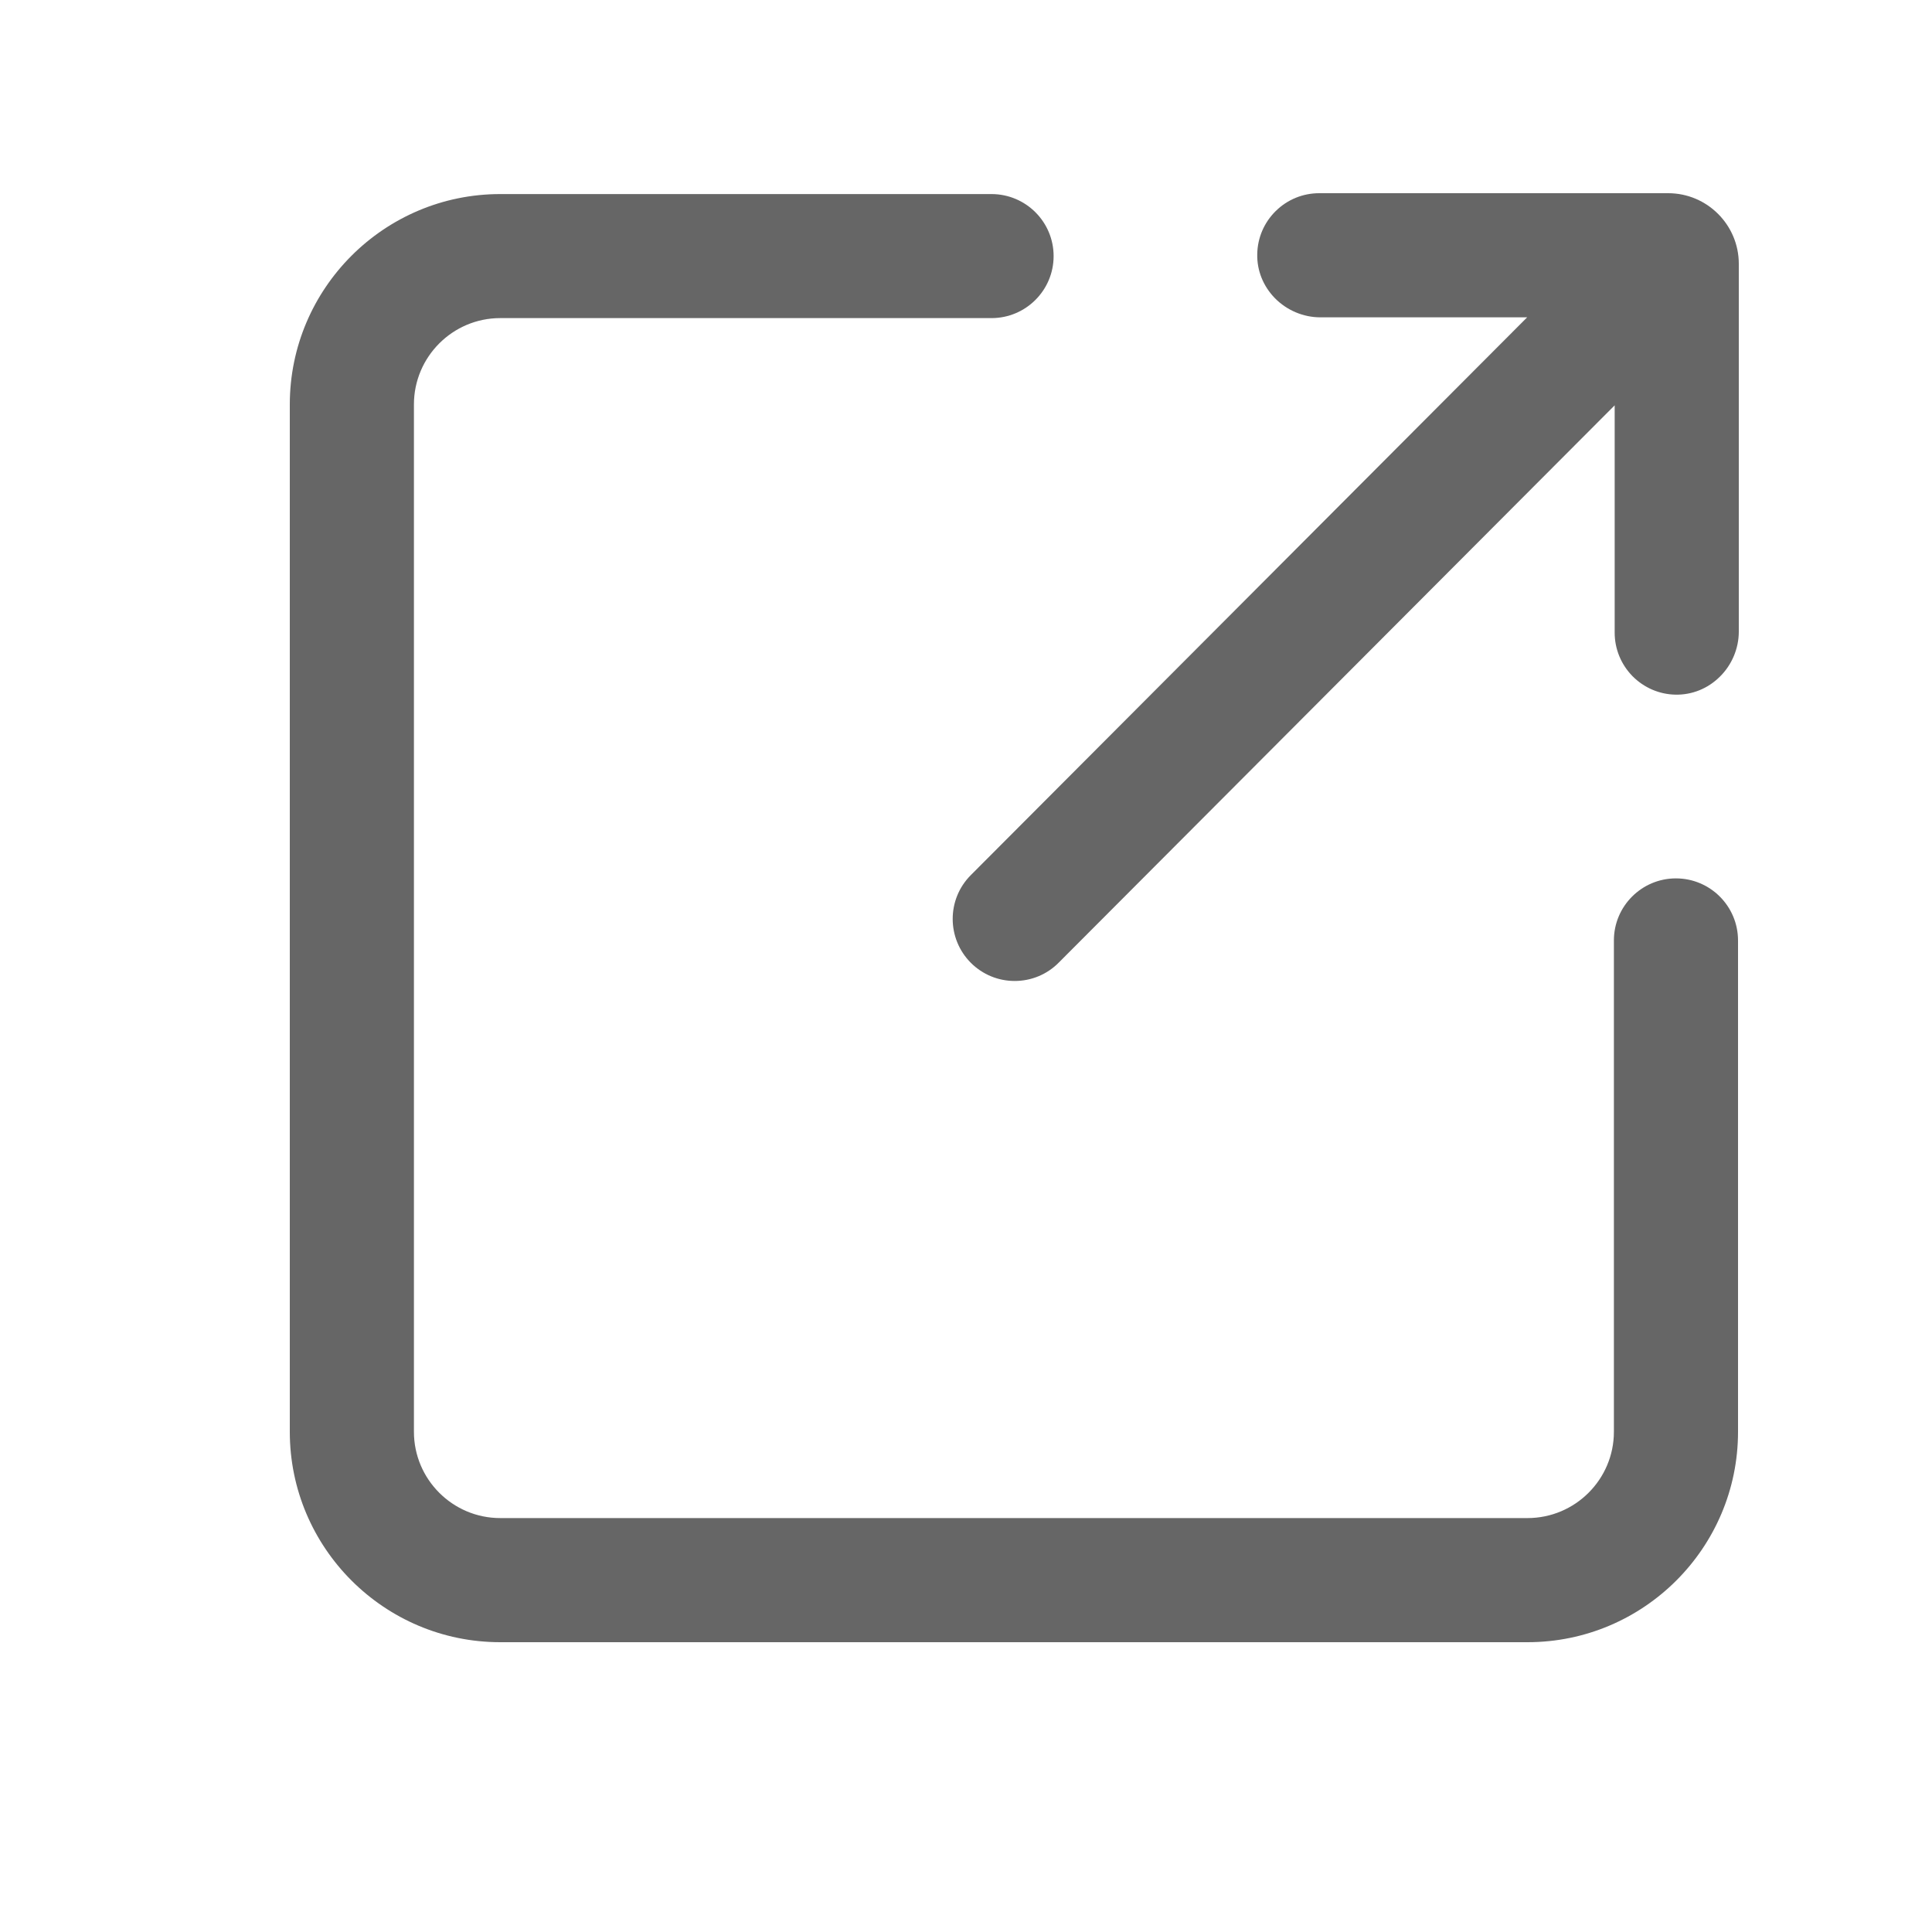
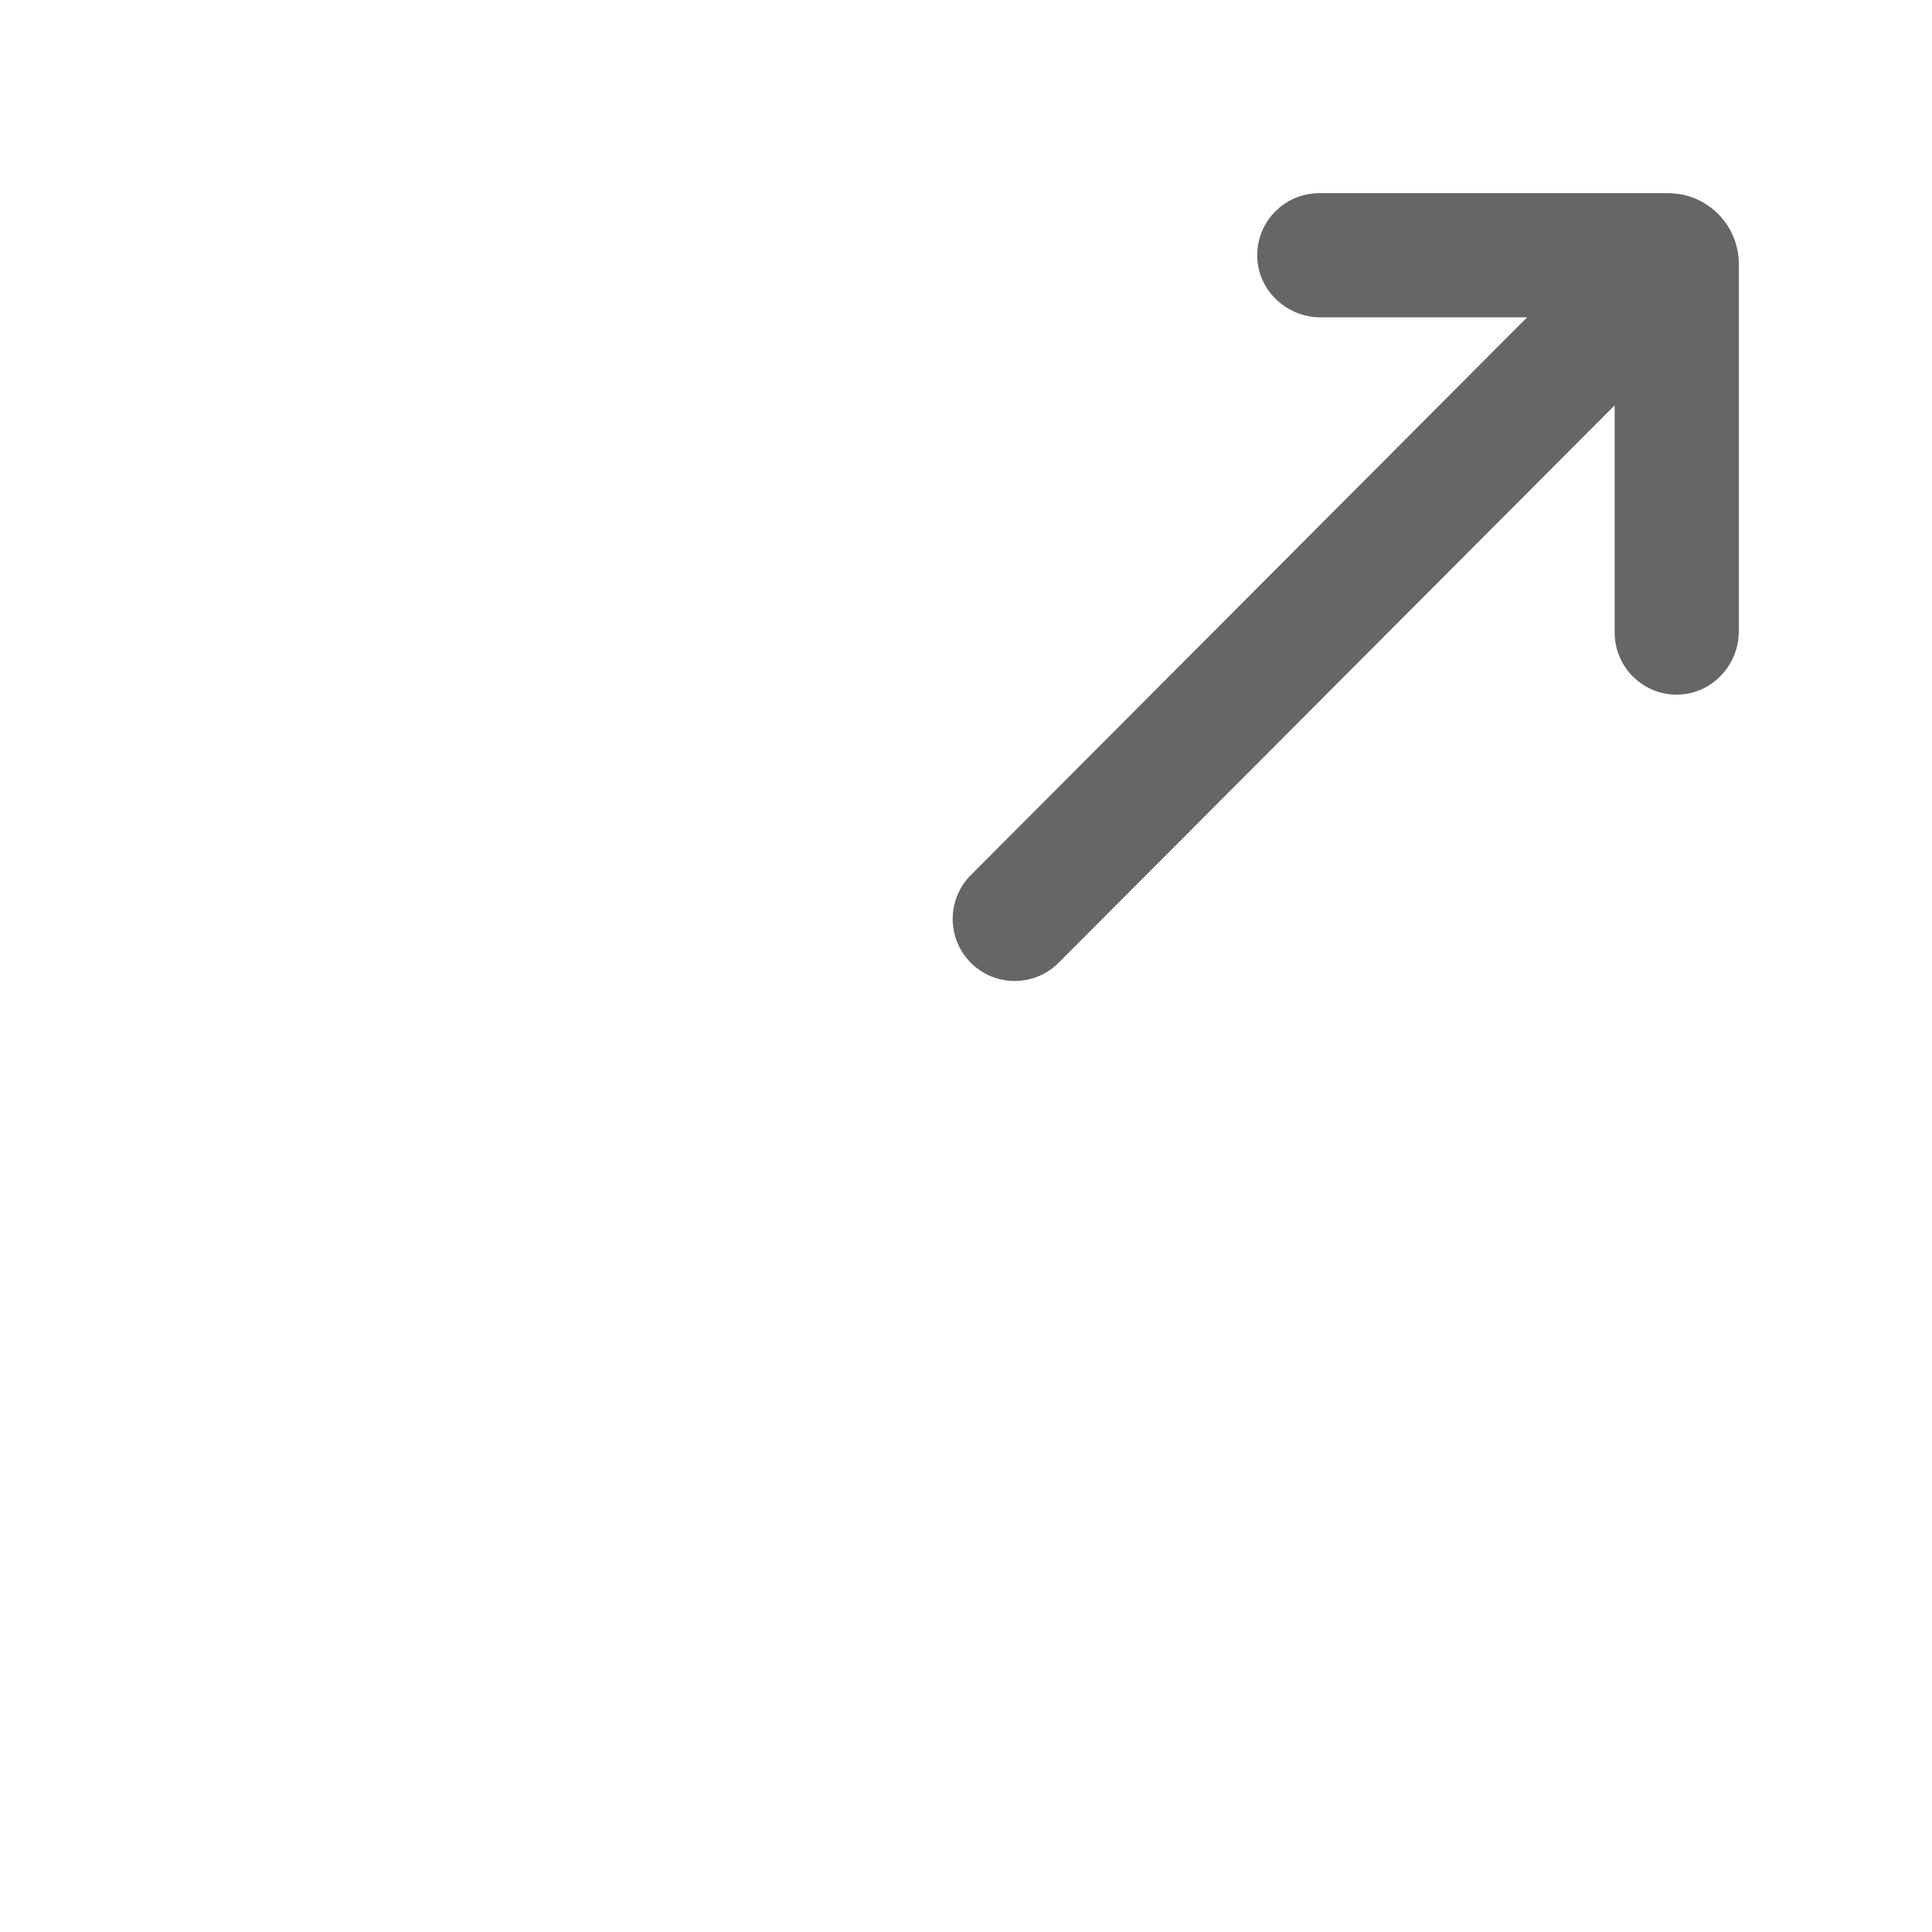
<svg xmlns="http://www.w3.org/2000/svg" width="20" height="20" viewBox="0 0 20 20" fill="none">
-   <path d="M17.349 9.093C16.995 9.093 16.707 9.381 16.707 9.735V14.822C16.707 15.314 16.306 15.715 15.813 15.715H5.178C4.686 15.715 4.285 15.314 4.285 14.822V4.187C4.285 3.694 4.686 3.293 5.178 3.293H10.264C10.619 3.293 10.907 3.005 10.907 2.651C10.907 2.297 10.619 2.009 10.264 2.009H5.178C3.977 2.009 3 2.986 3 4.187V14.822C3 16.023 3.977 17 5.178 17H15.813C17.015 17 17.992 16.023 17.992 14.822V9.736C17.992 9.381 17.704 9.093 17.349 9.093V9.093Z" fill="#666666" />
  <path d="M17.269 2H13.657C13.488 2 13.328 2.065 13.207 2.184C13.086 2.303 13.018 2.461 13.015 2.63C13.011 2.801 13.077 2.963 13.198 3.087C13.322 3.213 13.493 3.285 13.668 3.285H15.809L10.05 9.059C9.799 9.31 9.8 9.717 10.051 9.968C10.172 10.088 10.333 10.155 10.504 10.155C10.675 10.155 10.838 10.088 10.959 9.966L16.715 4.196V6.549C16.715 6.718 16.781 6.878 16.899 6.999C17.018 7.119 17.176 7.188 17.345 7.191C17.516 7.194 17.678 7.129 17.802 7.007C17.928 6.884 18 6.713 18 6.538V2.731C18 2.328 17.672 2 17.269 2H17.269Z" fill="#666666" />
</svg>